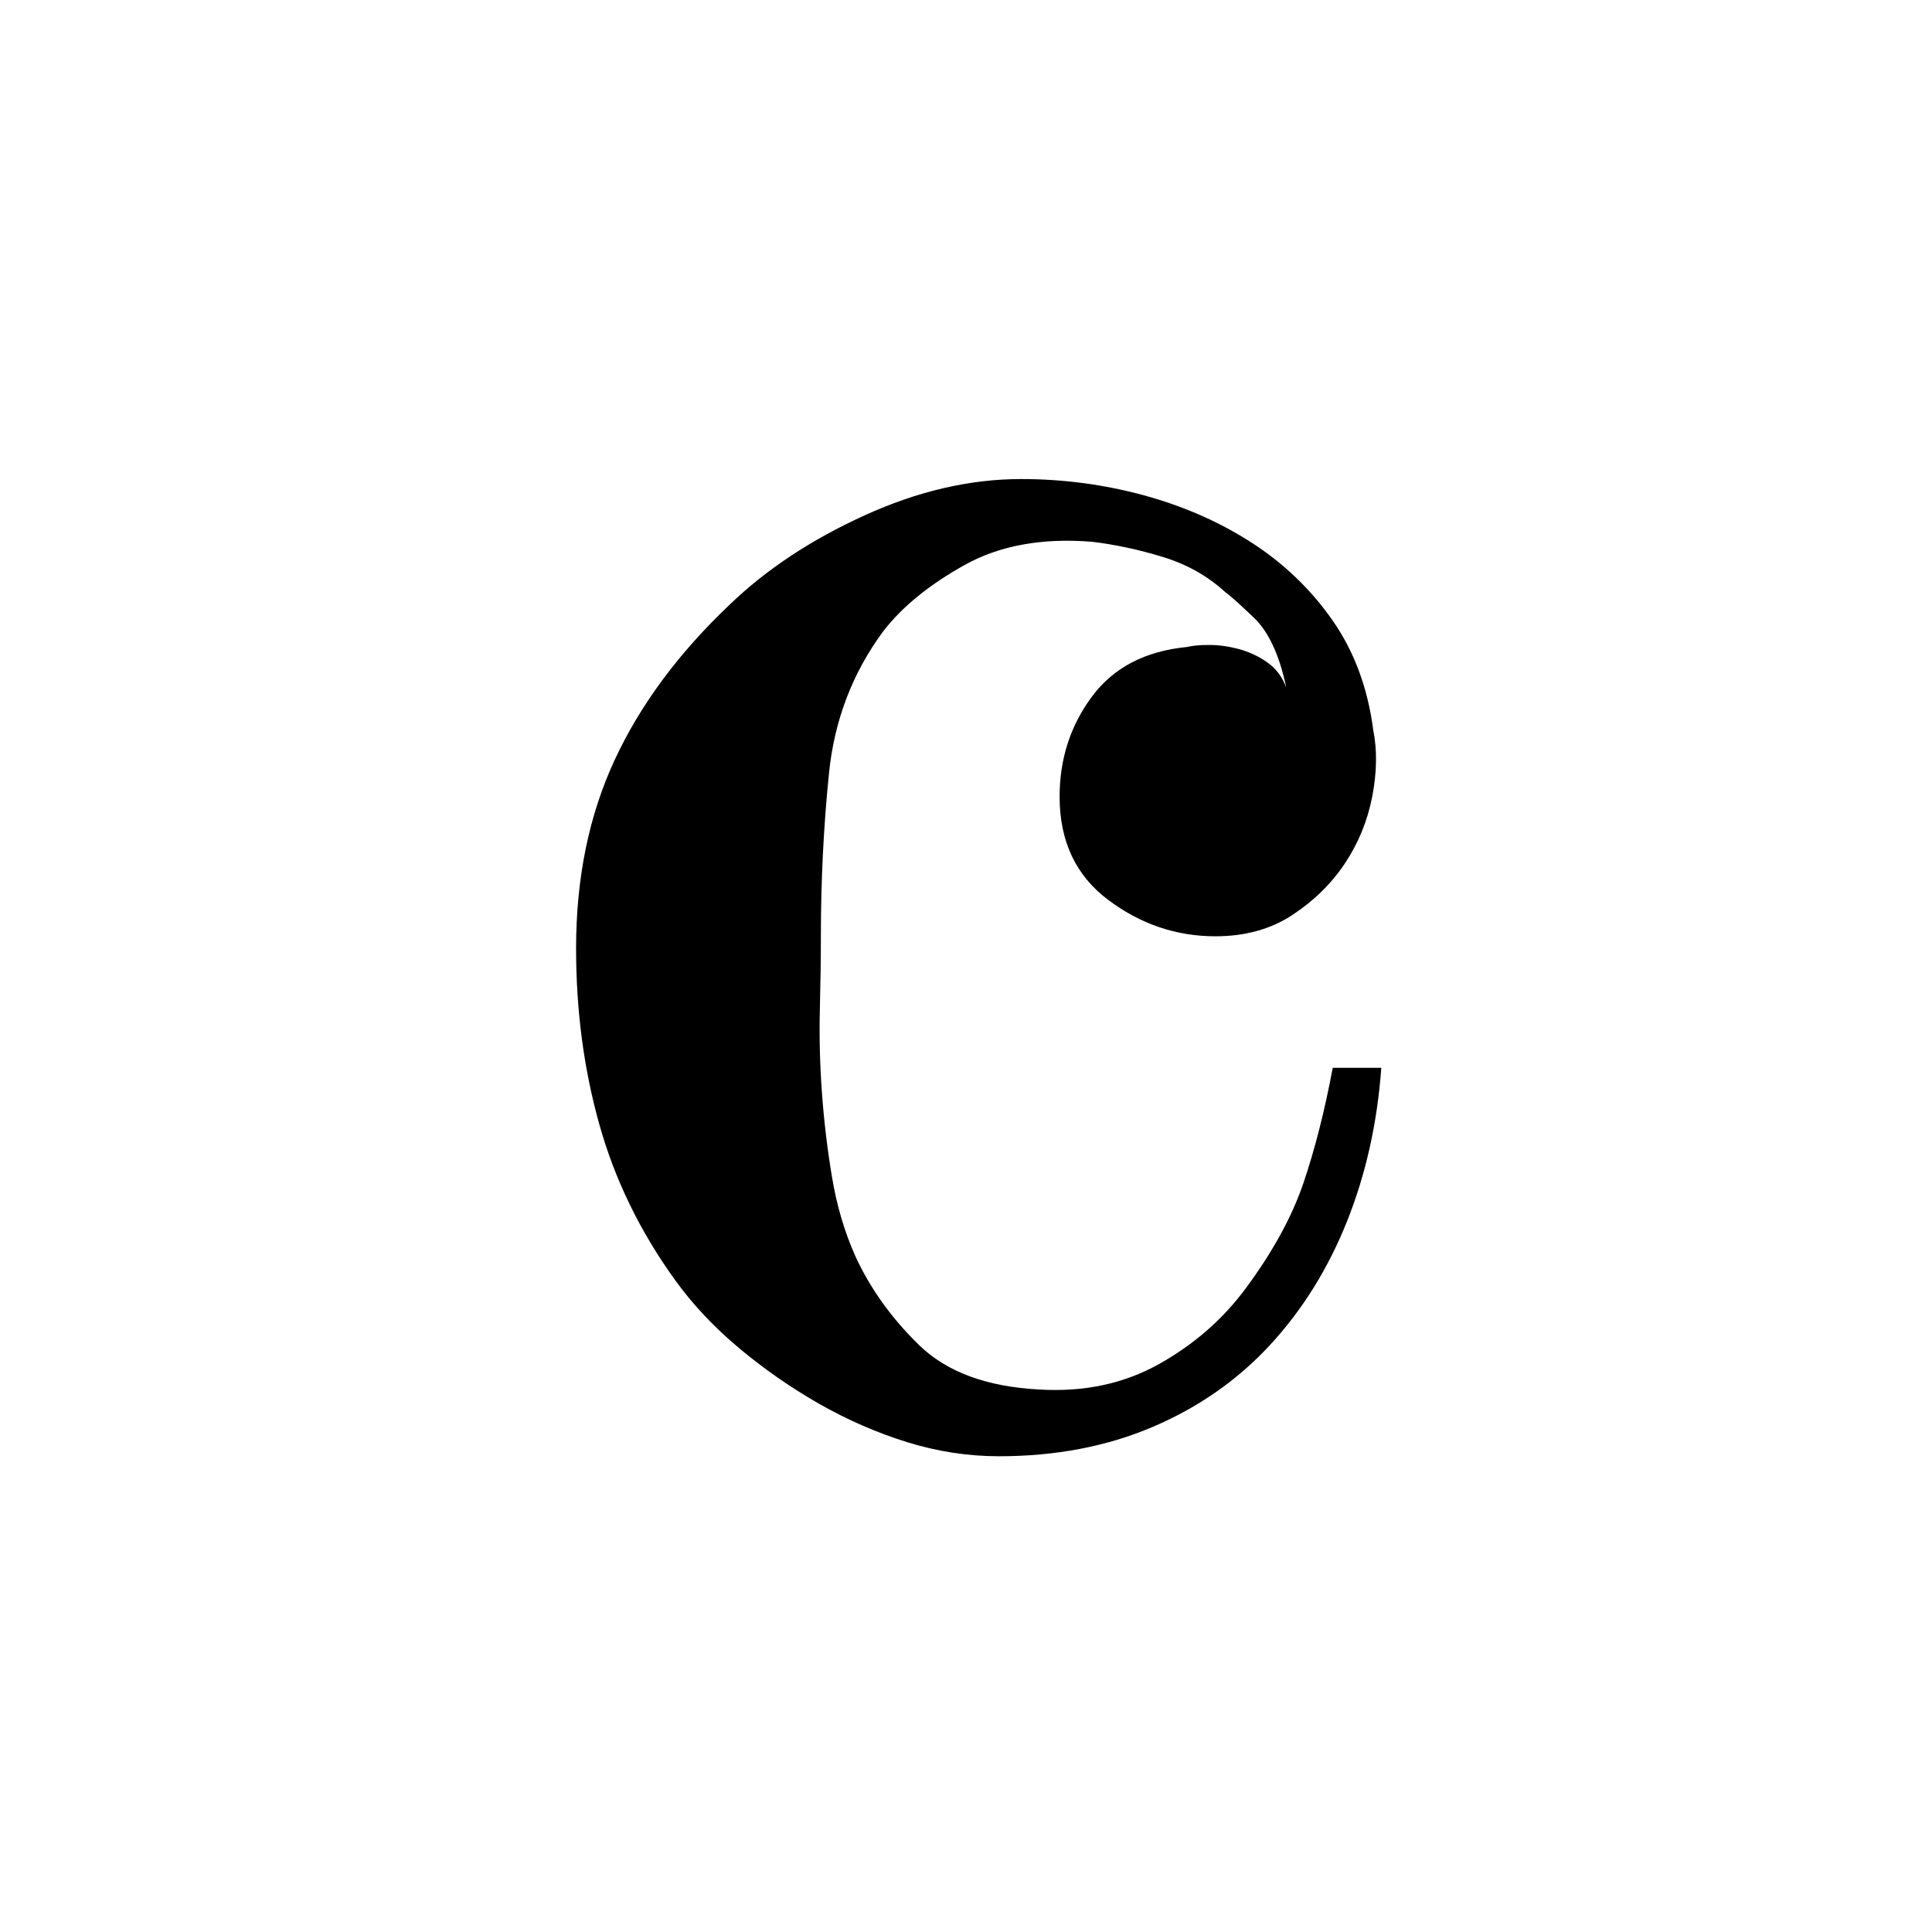
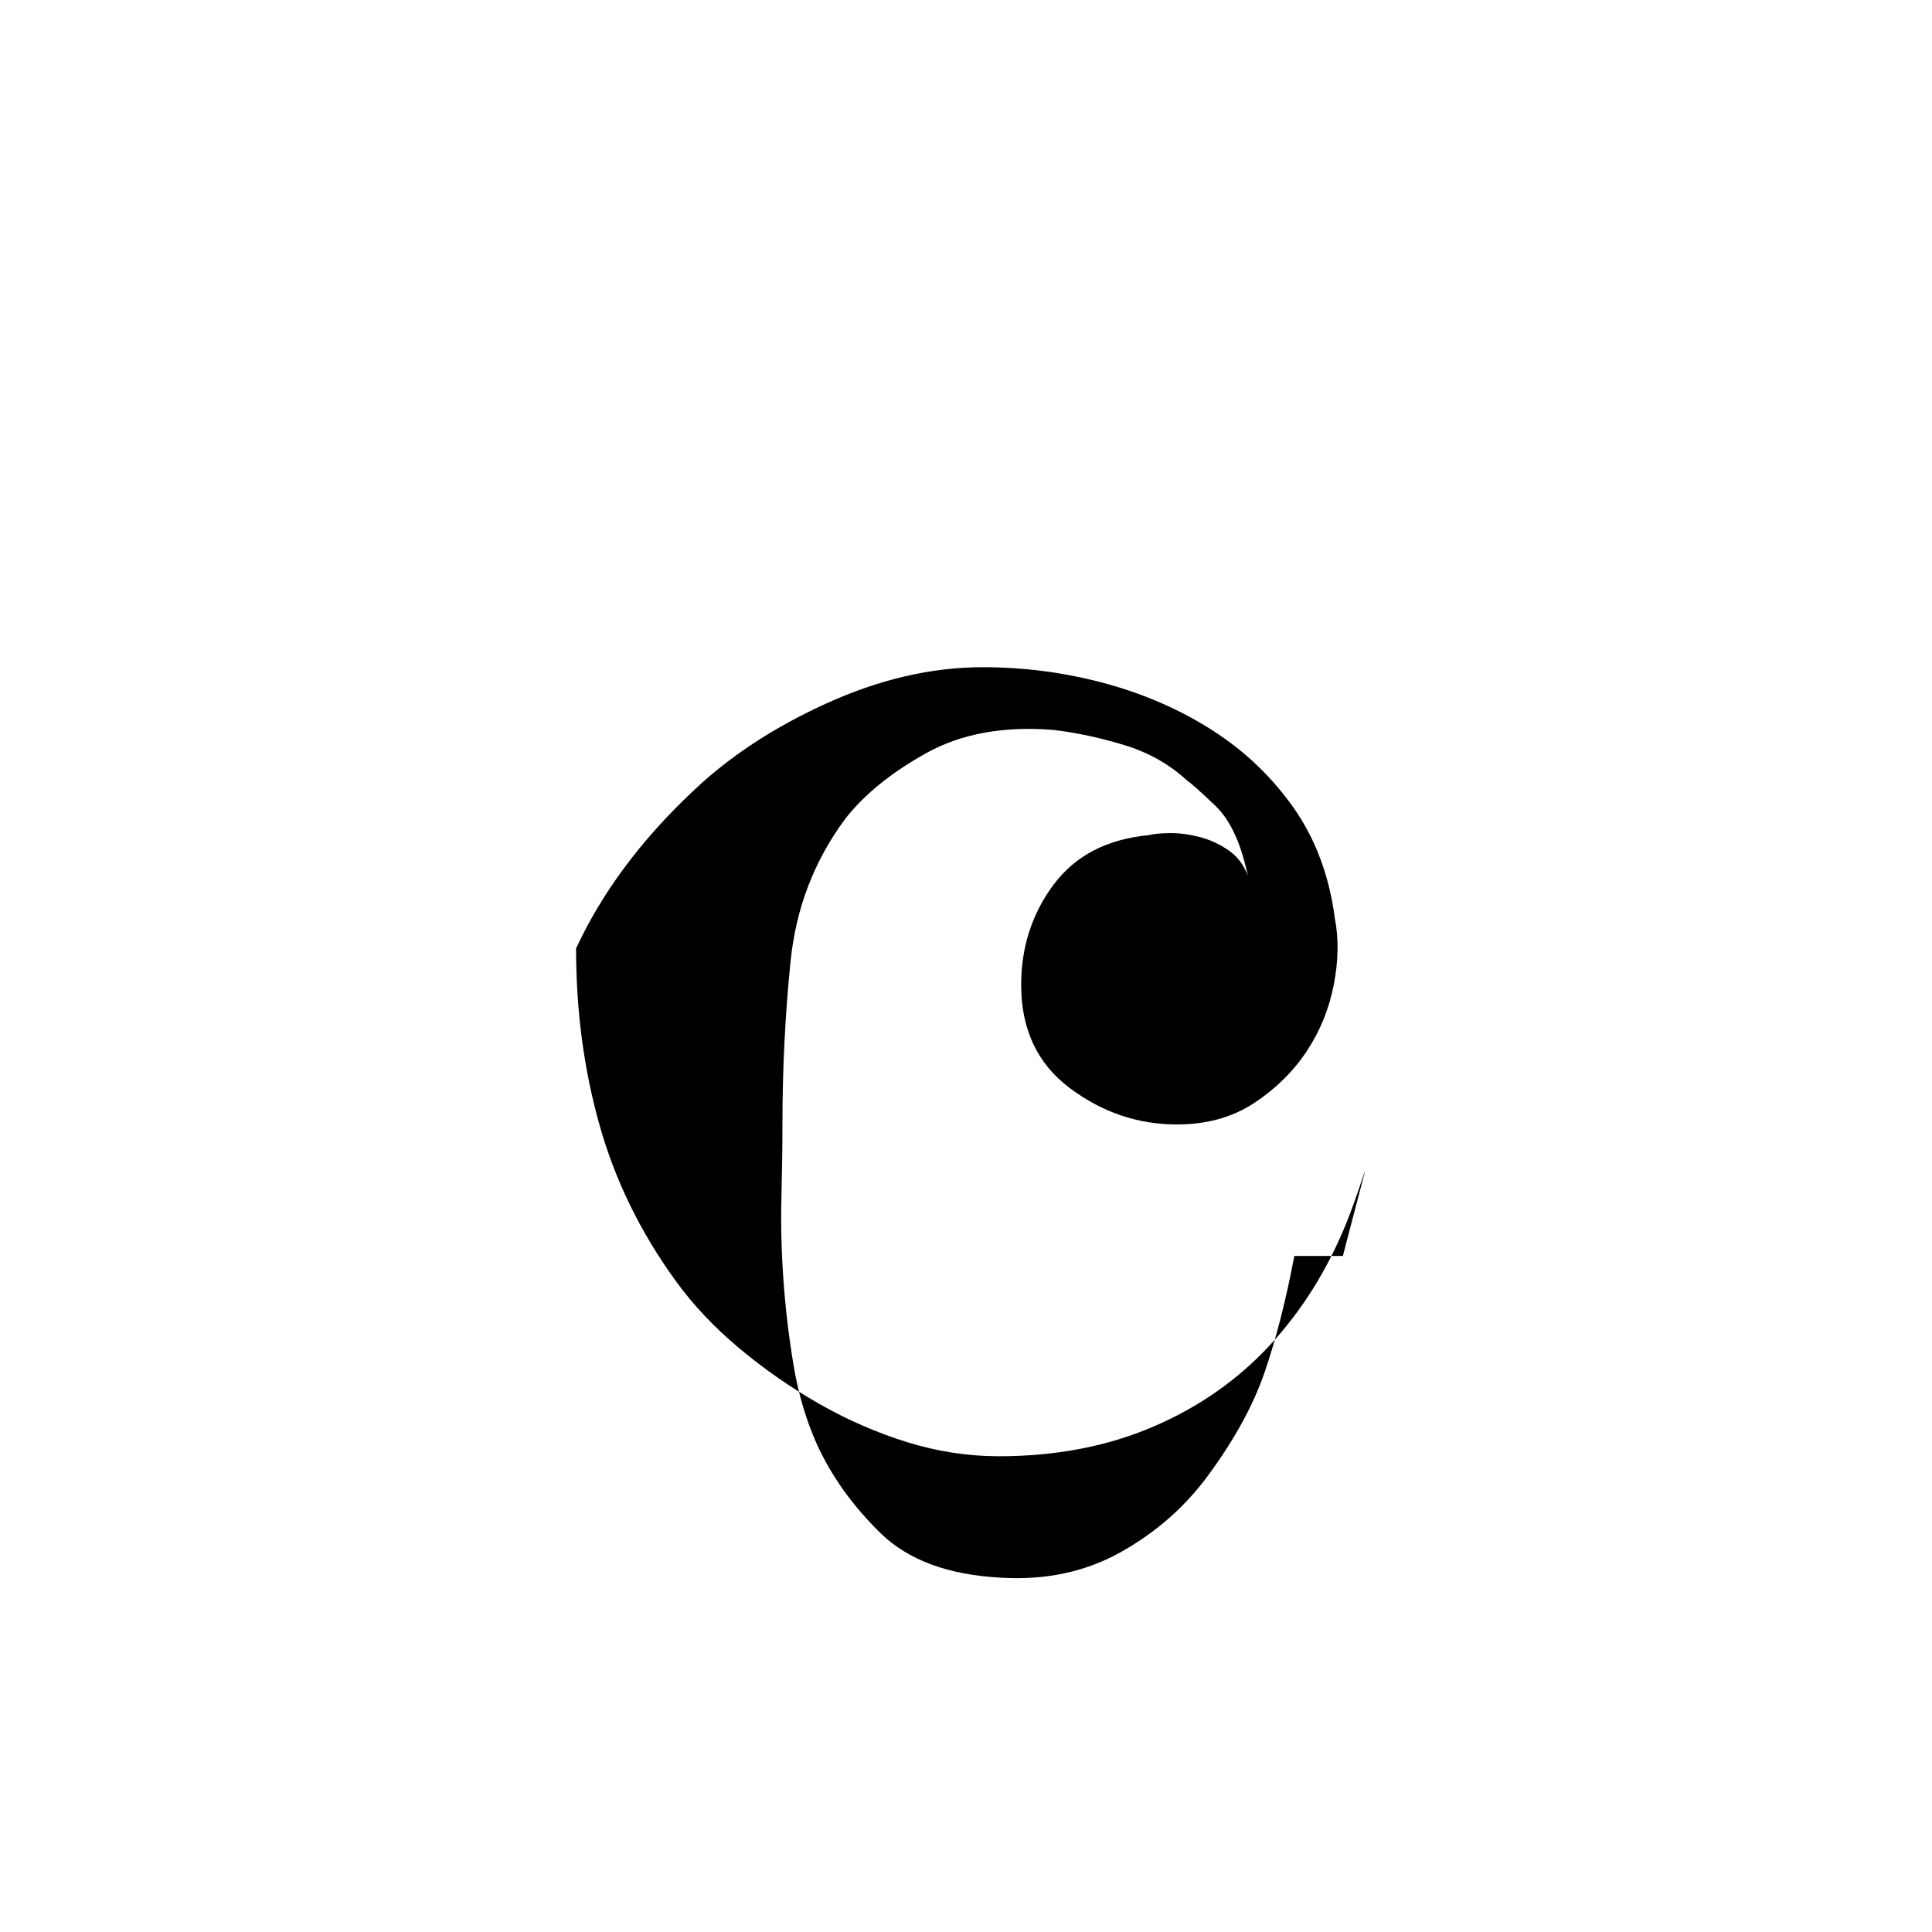
<svg xmlns="http://www.w3.org/2000/svg" version="1.1" x="0px" y="0px" width="242.362px" height="242.362px" viewBox="0 0 242.362 242.362" enable-background="new 0 0 242.362 242.362" xml:space="preserve">
  <g id="main">
    <g>
-       <path d="M168.968,153.24c-2.371,5.92-5.583,11.08-9.645,15.482c-4.061,4.398-8.97,7.824-14.721,10.279    c-5.754,2.451-12.183,3.68-19.289,3.68c-3.894,0-7.741-0.595-11.548-1.777c-3.807-1.186-7.487-2.792-11.041-4.822    c-3.553-2.03-6.896-4.358-10.025-6.979c-3.133-2.625-5.798-5.457-7.995-8.502c-4.402-6.091-7.575-12.607-9.518-19.543    c-1.947-6.94-2.919-14.3-2.919-22.081c0-8.796,1.606-16.664,4.822-23.604c3.212-6.936,8.035-13.452,14.467-19.543    c4.568-4.398,10.192-8.122,16.878-11.167c6.682-3.046,13.238-4.569,19.67-4.569c5.243,0,10.362,0.678,15.355,2.031    c4.988,1.356,9.518,3.343,13.578,5.964c4.061,2.625,7.443,5.881,10.152,9.771c2.704,3.895,4.397,8.463,5.076,13.706    c0.508,2.538,0.464,5.33-0.127,8.375c-0.595,3.046-1.737,5.838-3.427,8.376c-1.693,2.538-3.894,4.695-6.599,6.472    c-2.709,1.777-5.925,2.665-9.645,2.665c-4.909,0-9.391-1.523-13.451-4.568c-4.062-3.046-6.092-7.36-6.092-12.944    c0-4.735,1.353-8.923,4.061-12.563c2.705-3.636,6.683-5.71,11.929-6.218c0.675-0.167,1.606-0.253,2.792-0.253    c1.182,0,2.411,0.17,3.681,0.507c1.269,0.341,2.45,0.888,3.553,1.65c1.099,0.761,1.904,1.82,2.411,3.172    c-0.849-4.061-2.2-6.979-4.061-8.756c-1.864-1.776-3.046-2.832-3.553-3.172c-2.201-2.031-4.823-3.51-7.868-4.442    c-3.046-0.928-6.008-1.562-8.884-1.903c-6.261-0.508-11.591,0.468-15.989,2.919c-4.402,2.455-7.785,5.203-10.152,8.249    c-3.894,5.247-6.178,11.211-6.853,17.894c-0.678,6.686-1.015,13.495-1.015,20.431c0,2.708-0.044,5.75-0.127,9.137    c-0.087,3.383,0,6.853,0.254,10.406c0.253,3.553,0.674,7.106,1.269,10.66c0.591,3.553,1.562,6.853,2.918,9.898    c1.86,4.061,4.525,7.781,7.995,11.167c3.466,3.383,8.502,5.243,15.101,5.584c5.584,0.337,10.572-0.722,14.975-3.173    c4.397-2.455,8.034-5.627,10.913-9.518c3.383-4.568,5.794-8.971,7.233-13.198c1.437-4.231,2.665-9.054,3.681-14.467h6.091    C172.776,140.887,171.336,147.315,168.968,153.24z" />
+       <path d="M168.968,153.24c-2.371,5.92-5.583,11.08-9.645,15.482c-4.061,4.398-8.97,7.824-14.721,10.279    c-5.754,2.451-12.183,3.68-19.289,3.68c-3.894,0-7.741-0.595-11.548-1.777c-3.807-1.186-7.487-2.792-11.041-4.822    c-3.553-2.03-6.896-4.358-10.025-6.979c-3.133-2.625-5.798-5.457-7.995-8.502c-4.402-6.091-7.575-12.607-9.518-19.543    c-1.947-6.94-2.919-14.3-2.919-22.081c3.212-6.936,8.035-13.452,14.467-19.543    c4.568-4.398,10.192-8.122,16.878-11.167c6.682-3.046,13.238-4.569,19.67-4.569c5.243,0,10.362,0.678,15.355,2.031    c4.988,1.356,9.518,3.343,13.578,5.964c4.061,2.625,7.443,5.881,10.152,9.771c2.704,3.895,4.397,8.463,5.076,13.706    c0.508,2.538,0.464,5.33-0.127,8.375c-0.595,3.046-1.737,5.838-3.427,8.376c-1.693,2.538-3.894,4.695-6.599,6.472    c-2.709,1.777-5.925,2.665-9.645,2.665c-4.909,0-9.391-1.523-13.451-4.568c-4.062-3.046-6.092-7.36-6.092-12.944    c0-4.735,1.353-8.923,4.061-12.563c2.705-3.636,6.683-5.71,11.929-6.218c0.675-0.167,1.606-0.253,2.792-0.253    c1.182,0,2.411,0.17,3.681,0.507c1.269,0.341,2.45,0.888,3.553,1.65c1.099,0.761,1.904,1.82,2.411,3.172    c-0.849-4.061-2.2-6.979-4.061-8.756c-1.864-1.776-3.046-2.832-3.553-3.172c-2.201-2.031-4.823-3.51-7.868-4.442    c-3.046-0.928-6.008-1.562-8.884-1.903c-6.261-0.508-11.591,0.468-15.989,2.919c-4.402,2.455-7.785,5.203-10.152,8.249    c-3.894,5.247-6.178,11.211-6.853,17.894c-0.678,6.686-1.015,13.495-1.015,20.431c0,2.708-0.044,5.75-0.127,9.137    c-0.087,3.383,0,6.853,0.254,10.406c0.253,3.553,0.674,7.106,1.269,10.66c0.591,3.553,1.562,6.853,2.918,9.898    c1.86,4.061,4.525,7.781,7.995,11.167c3.466,3.383,8.502,5.243,15.101,5.584c5.584,0.337,10.572-0.722,14.975-3.173    c4.397-2.455,8.034-5.627,10.913-9.518c3.383-4.568,5.794-8.971,7.233-13.198c1.437-4.231,2.665-9.054,3.681-14.467h6.091    C172.776,140.887,171.336,147.315,168.968,153.24z" />
    </g>
  </g>
  <g id="en-us">
</g>
</svg>